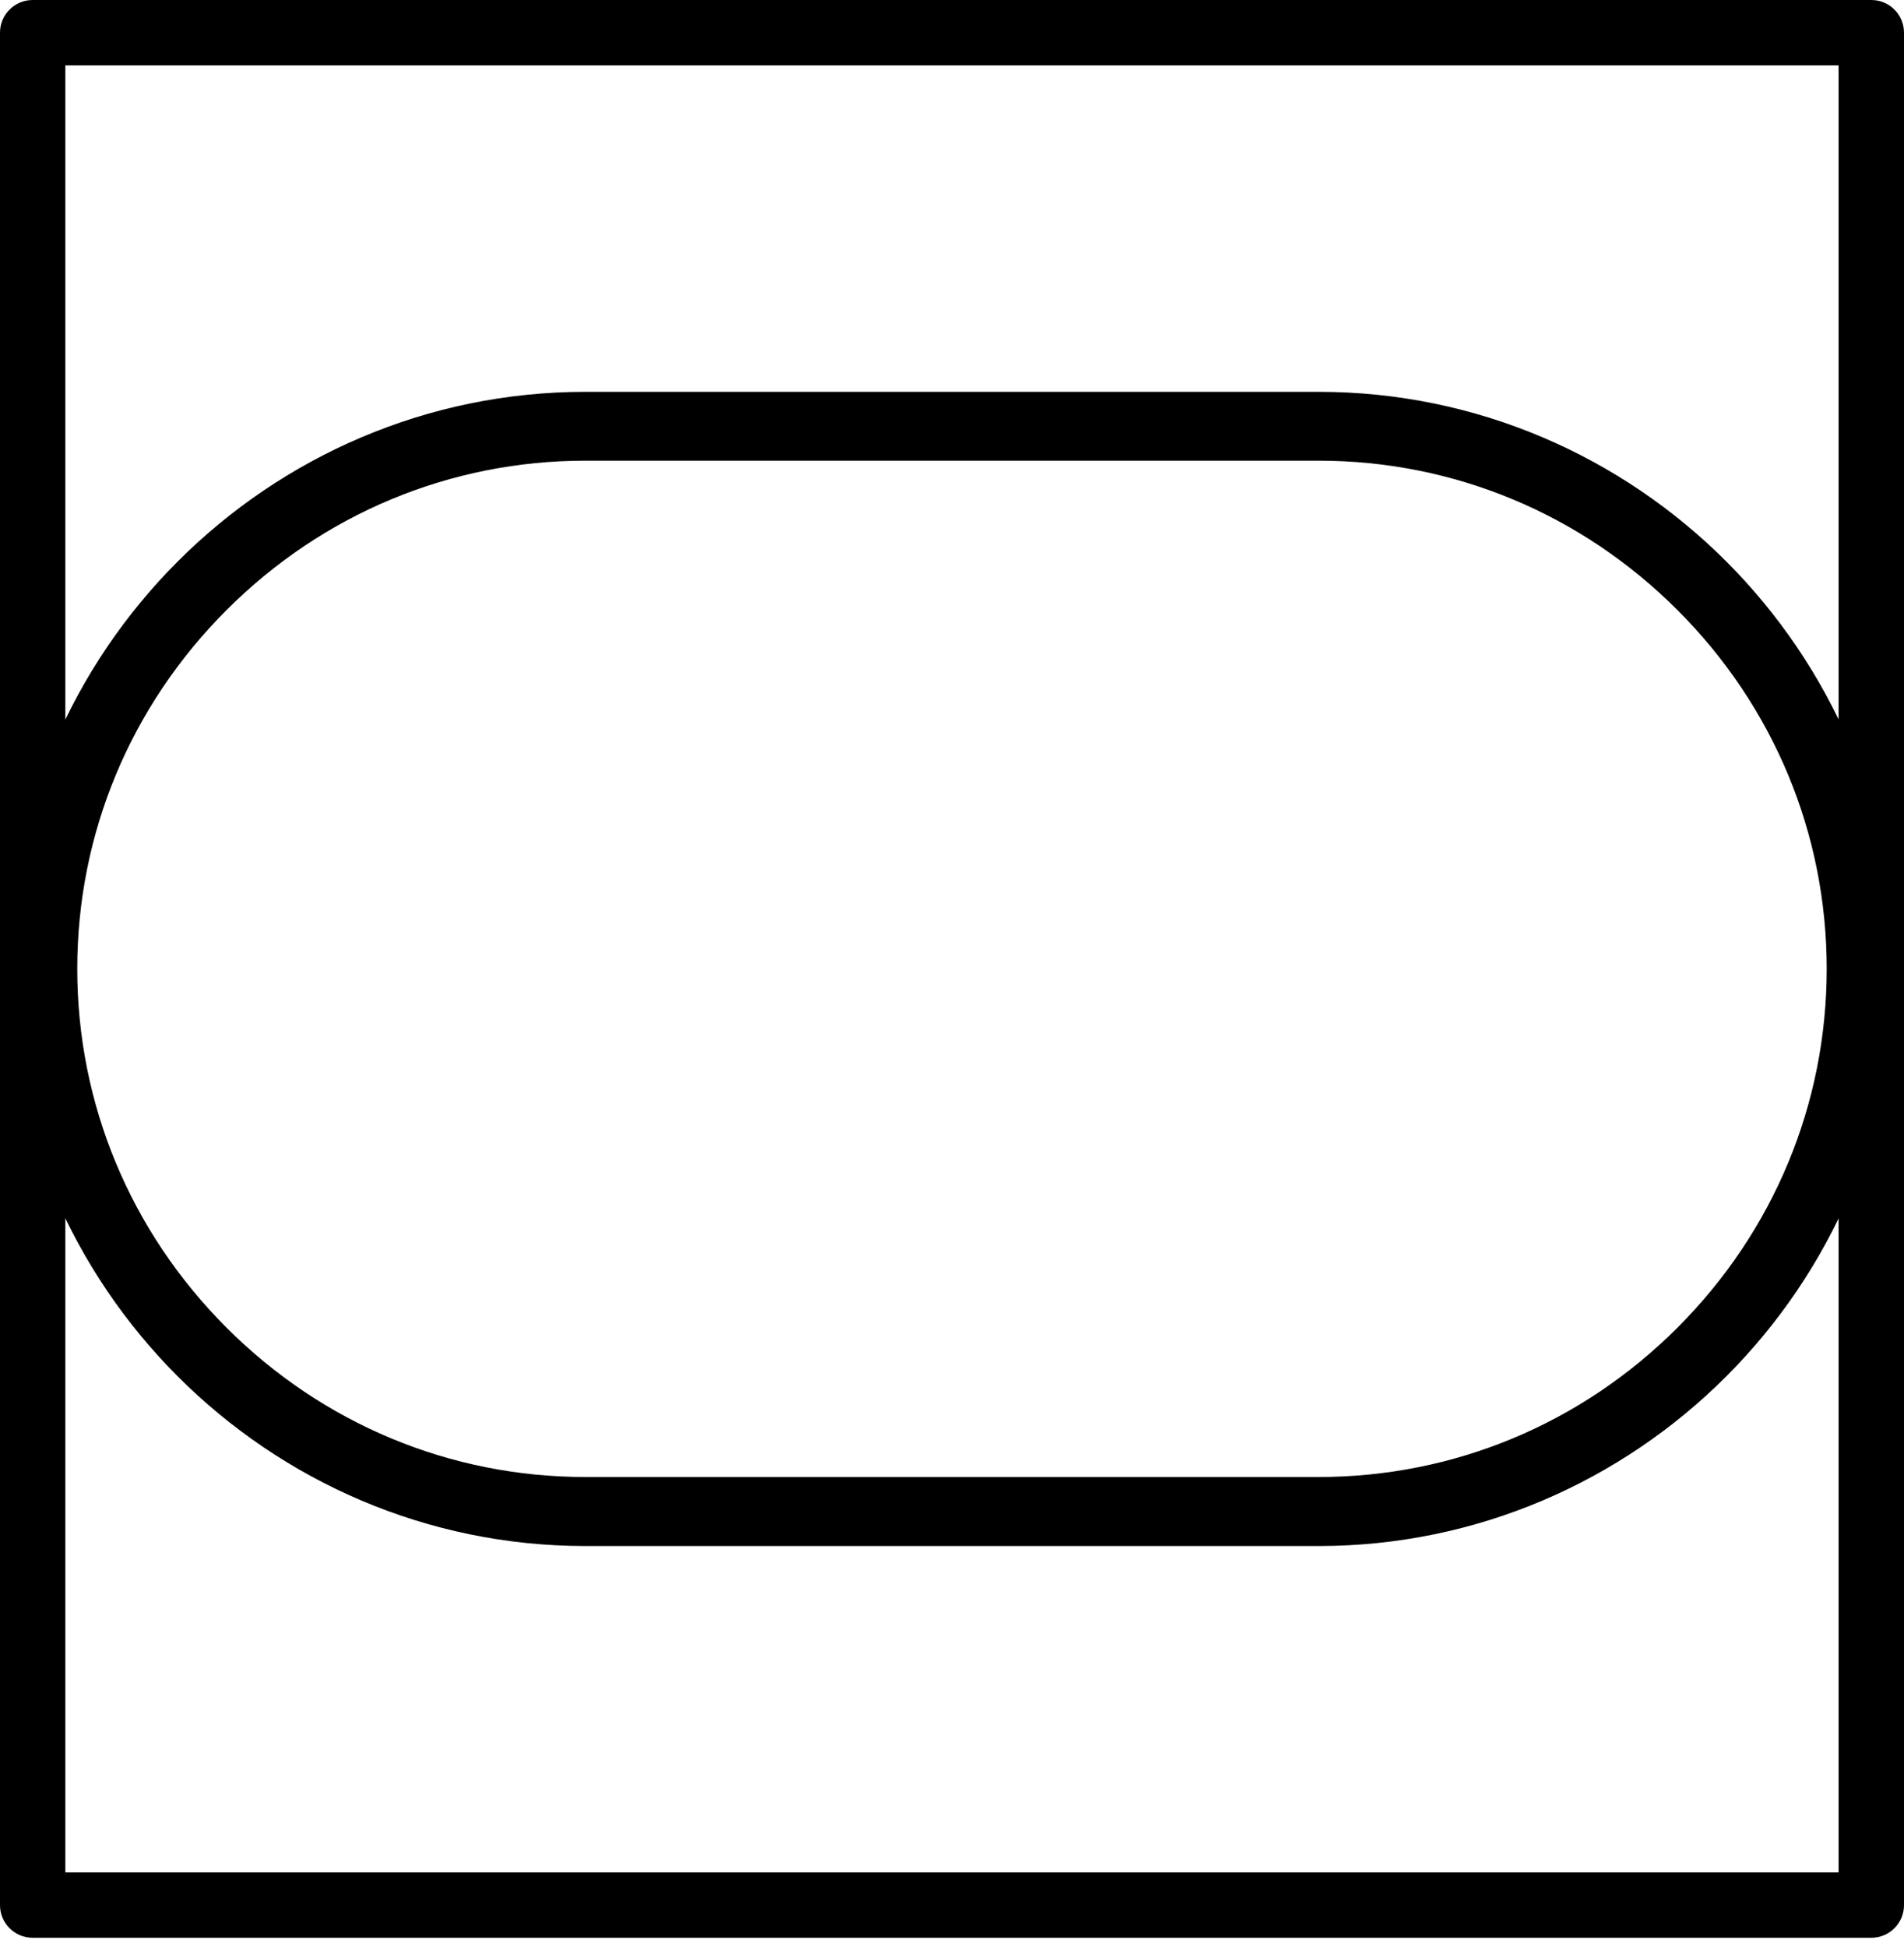
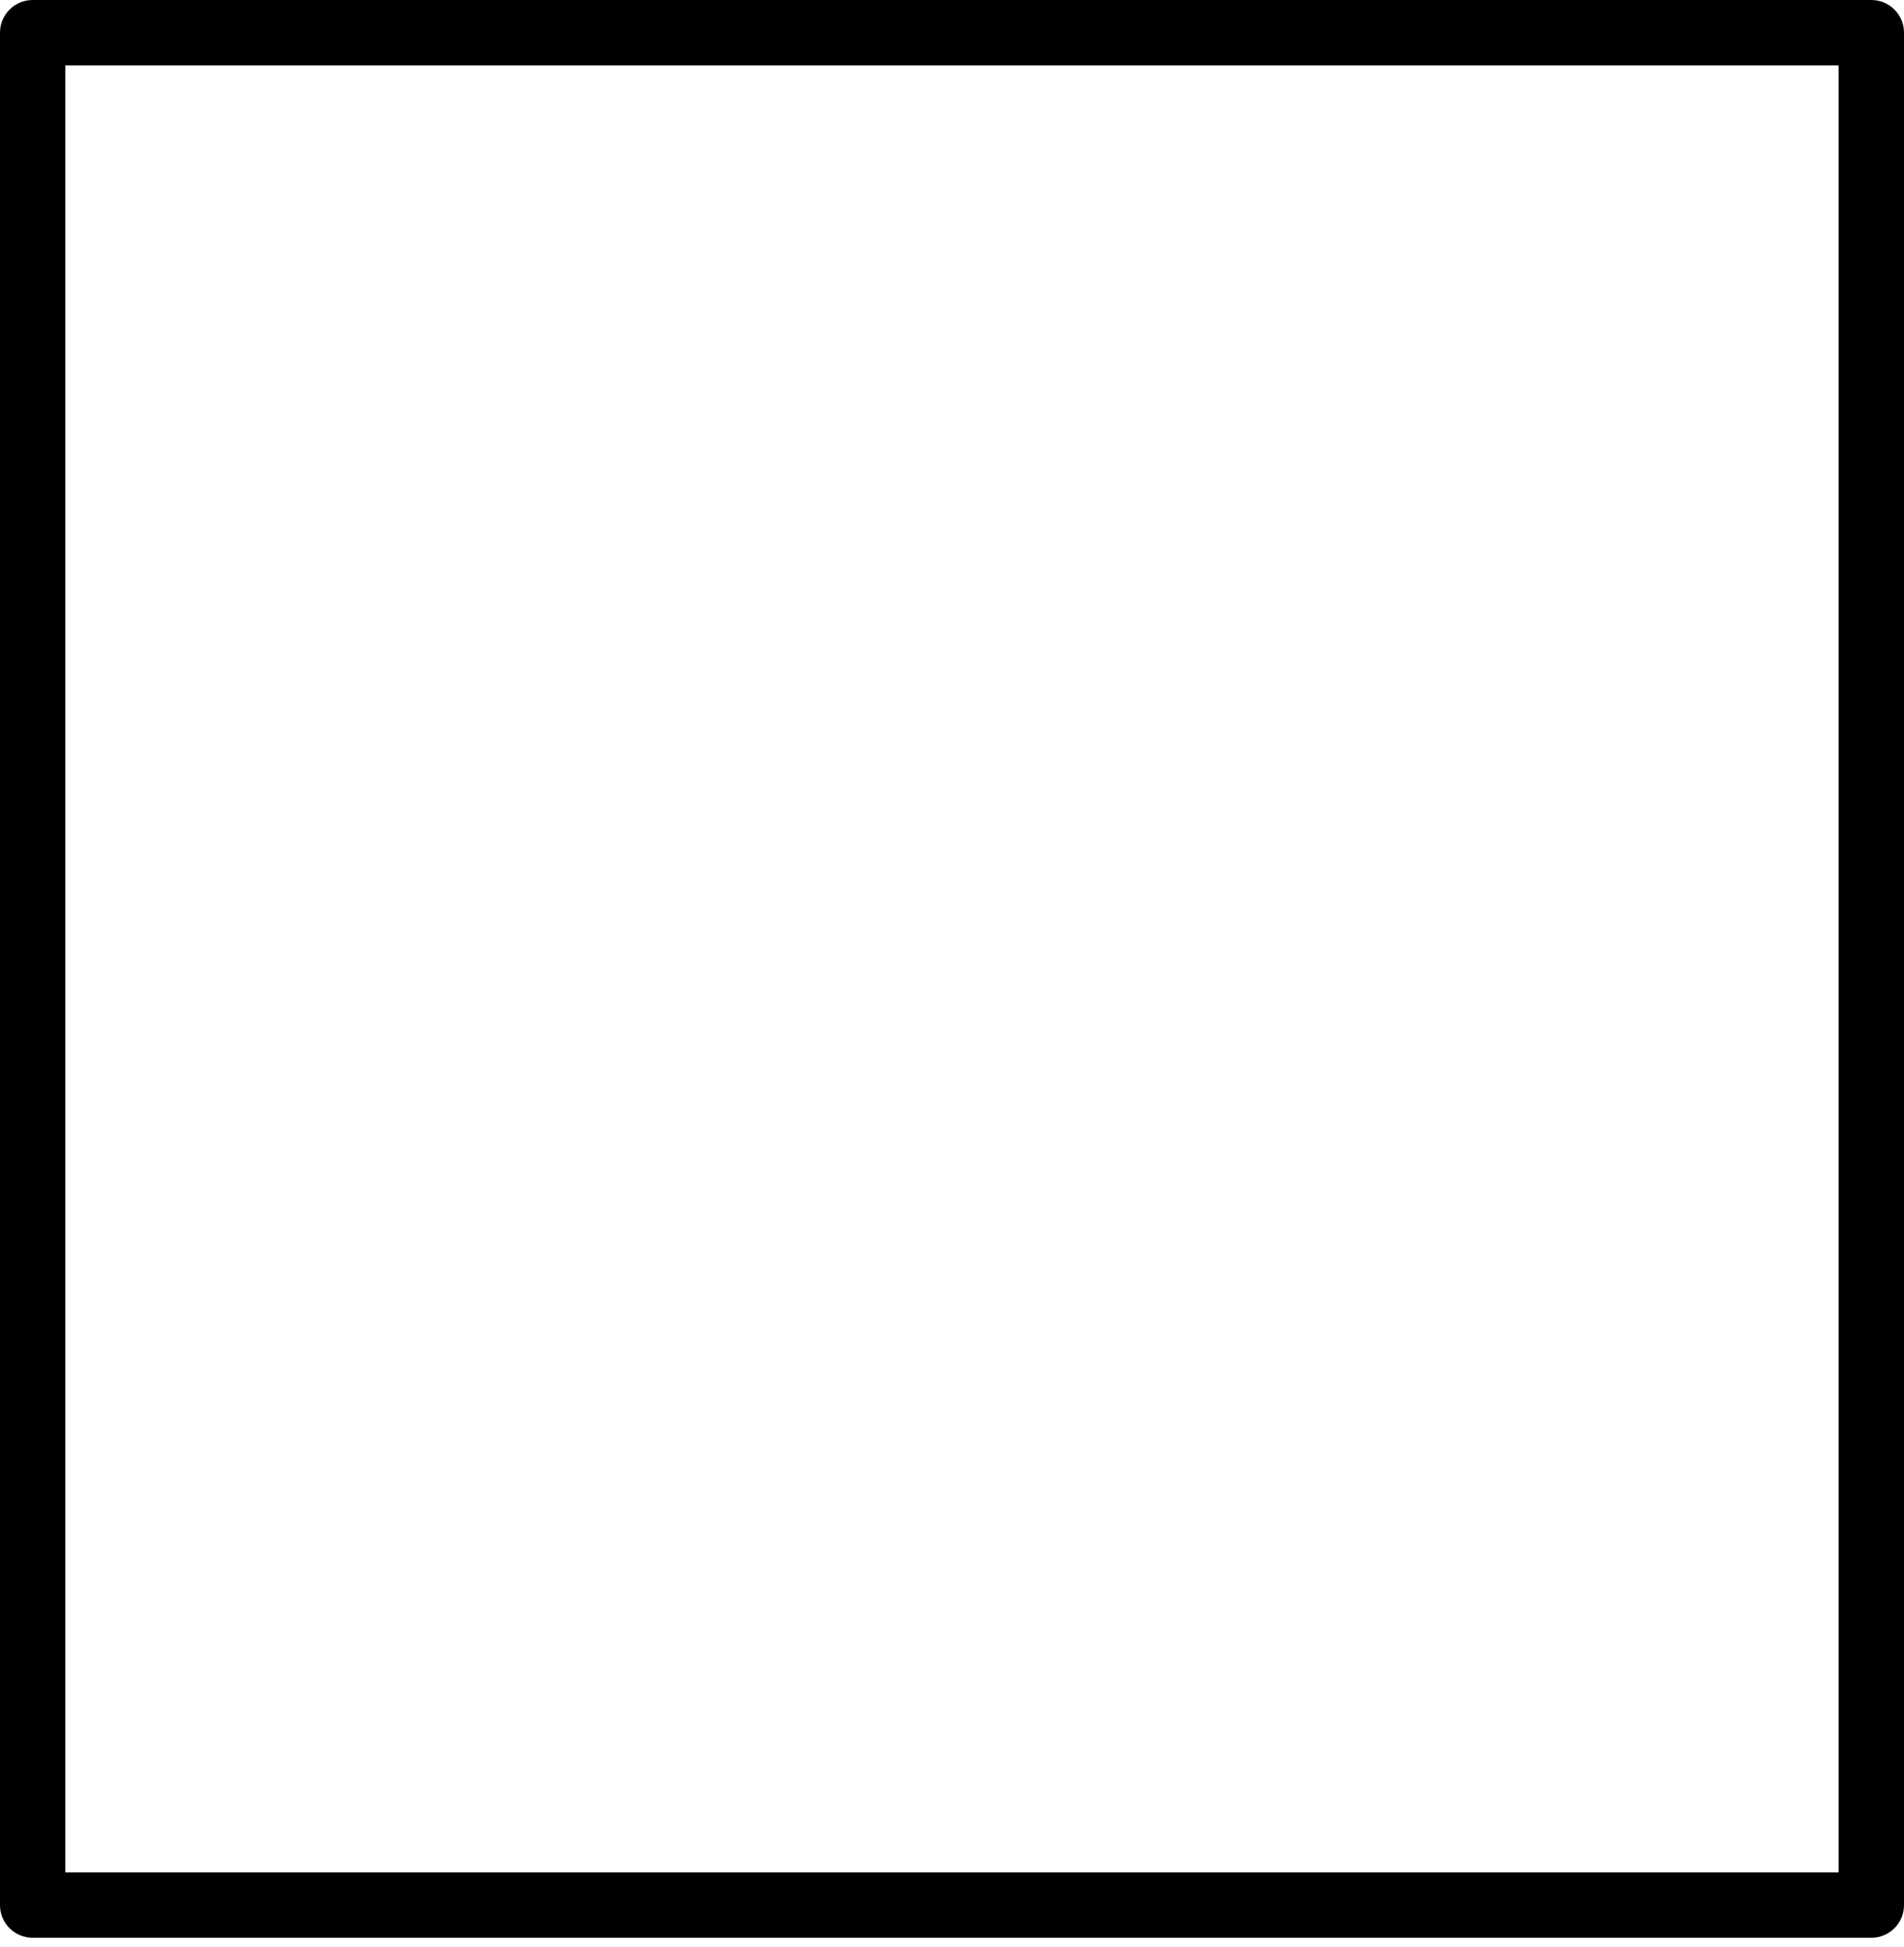
<svg xmlns="http://www.w3.org/2000/svg" width="45" height="46" viewBox="0 0 45 46" fill="none">
  <g clip-path="url(#clip0_156_32)">
    <path d="M44.228 45.79H0.772C0.345 45.79 0 45.445 0 45.018V0.772C0 0.345 0.345 0 0.772 0H44.228C44.655 0 45 0.345 45 0.772V45.018C45 45.445 44.655 45.79 44.228 45.79ZM1.544 44.246H43.454V1.546H1.544V44.246Z" fill="#000000" />
-     <path d="M31.166 10.886C34.358 10.886 37.37 12.14 39.645 14.415C41.92 16.689 43.173 19.702 43.173 22.894C43.173 26.086 41.92 29.099 39.645 31.374C37.37 33.649 34.358 34.902 31.166 34.902H13.834C10.642 34.902 7.63 33.649 5.355 31.374C3.08 29.099 1.826 26.086 1.826 22.894C1.826 19.702 3.08 16.689 5.355 14.415C7.63 12.14 10.642 10.886 13.834 10.886H31.166ZM31.166 9.259H13.834C6.335 9.259 0.197 15.395 0.197 22.896C0.197 30.395 6.333 36.533 13.834 36.533H31.166C38.665 36.533 44.803 30.397 44.803 22.896C44.803 15.396 38.667 9.259 31.166 9.259Z" fill="#000000" />
  </g>
  <defs>
    <clipPath id="clip0_156_32">
      <rect width="45" height="45.79" fill="#000000" />
    </clipPath>
  </defs>
</svg>